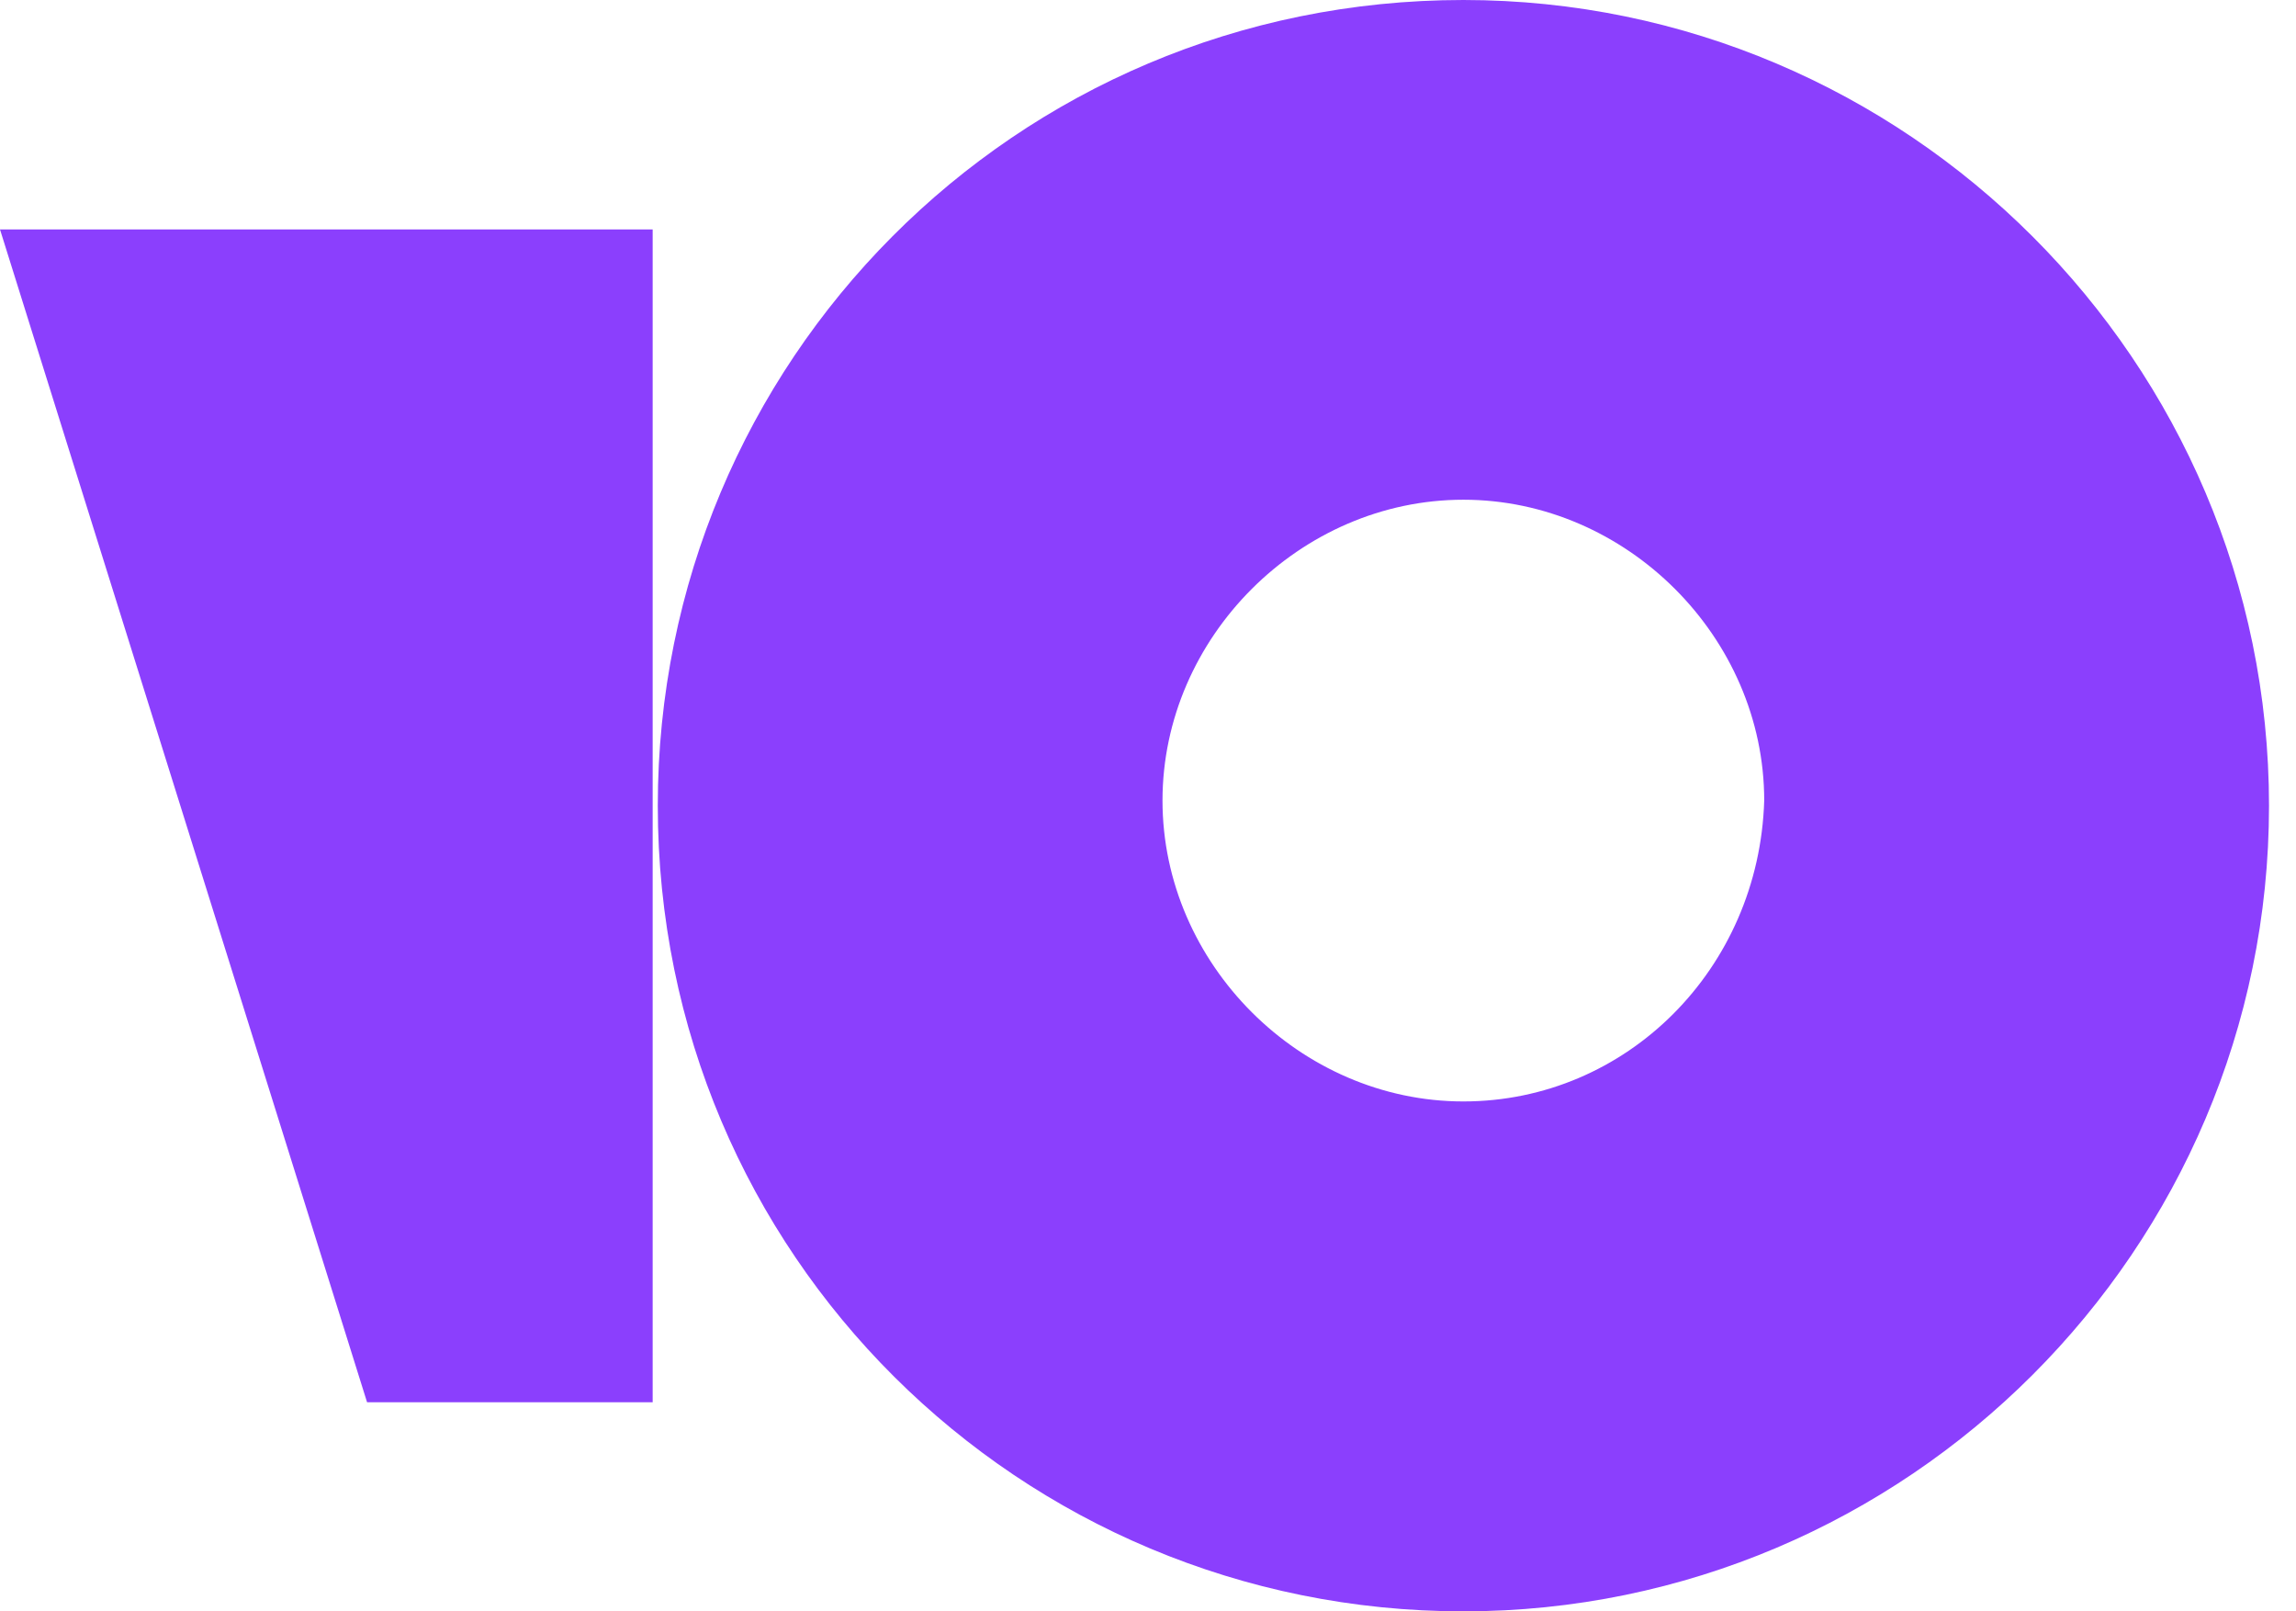
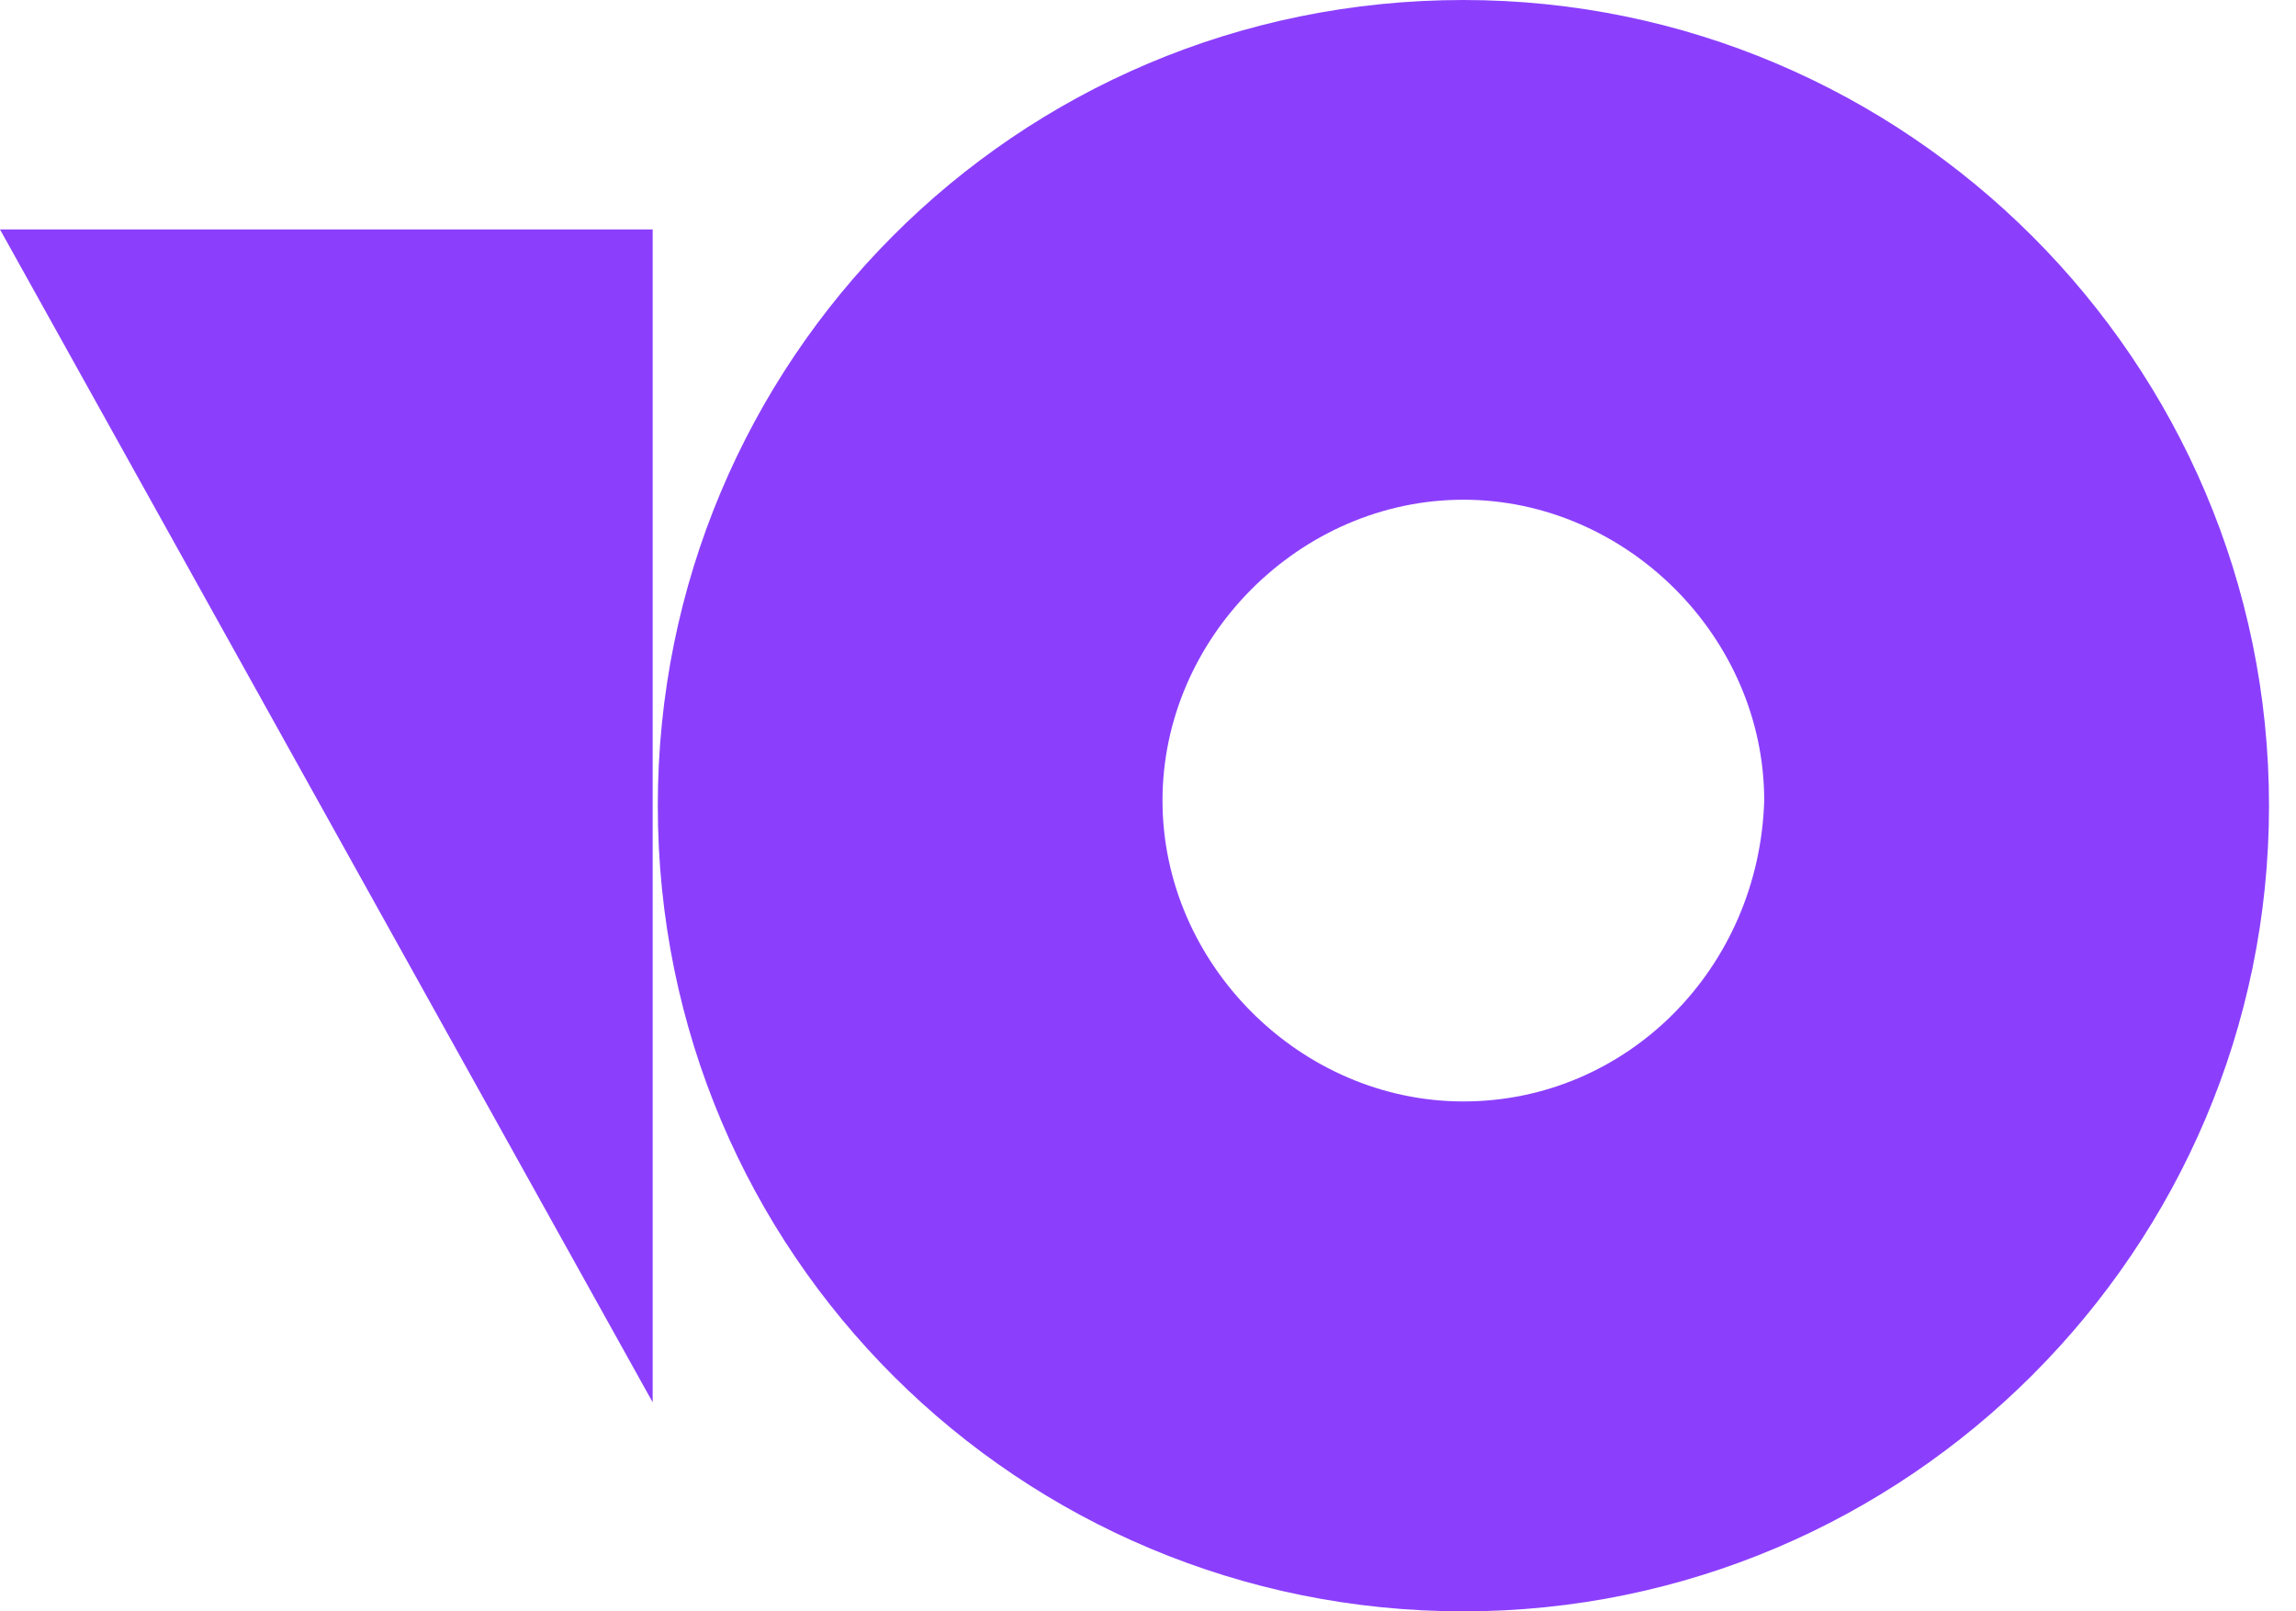
<svg xmlns="http://www.w3.org/2000/svg" width="57" height="40" viewBox="0 0 57 40" fill="none">
-   <path d="M36.33 0c-11.14 0-20 8.987-20 20 0 11.14 8.987 20 20 20 11.012 0 20-8.987 20-20s-8.988-20-20-20zm0 27.342c-4.051 0-7.47-3.418-7.47-7.469 0-4.05 3.419-7.468 7.47-7.468 4.05 0 7.468 3.418 7.468 7.468-.127 4.178-3.418 7.469-7.469 7.469zM16.203 5.696V34.81h-7.09L0 5.696h16.203z" fill="#8B3FFD" />
+   <path d="M36.33 0c-11.14 0-20 8.987-20 20 0 11.14 8.987 20 20 20 11.012 0 20-8.987 20-20s-8.988-20-20-20zm0 27.342c-4.051 0-7.47-3.418-7.47-7.469 0-4.05 3.419-7.468 7.47-7.468 4.05 0 7.468 3.418 7.468 7.468-.127 4.178-3.418 7.469-7.469 7.469zM16.203 5.696V34.81L0 5.696h16.203z" fill="#8B3FFD" />
</svg>